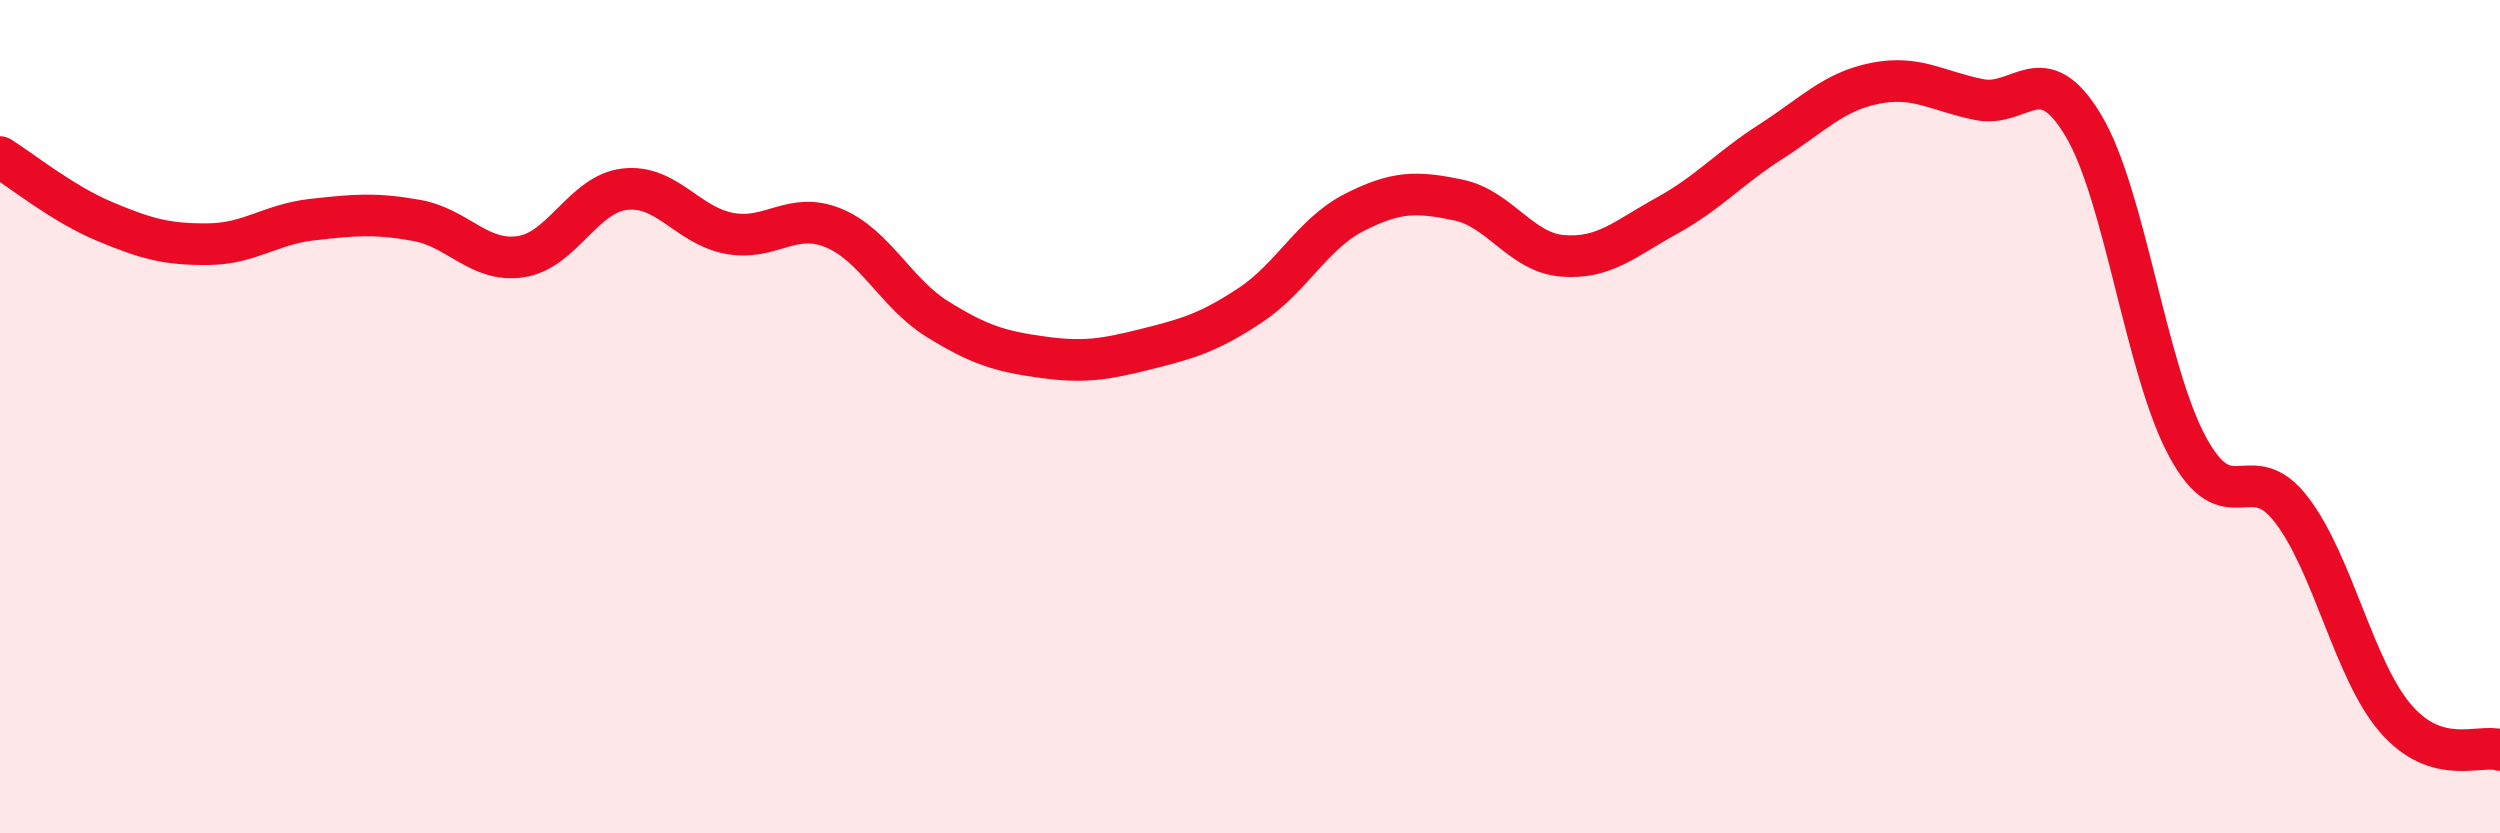
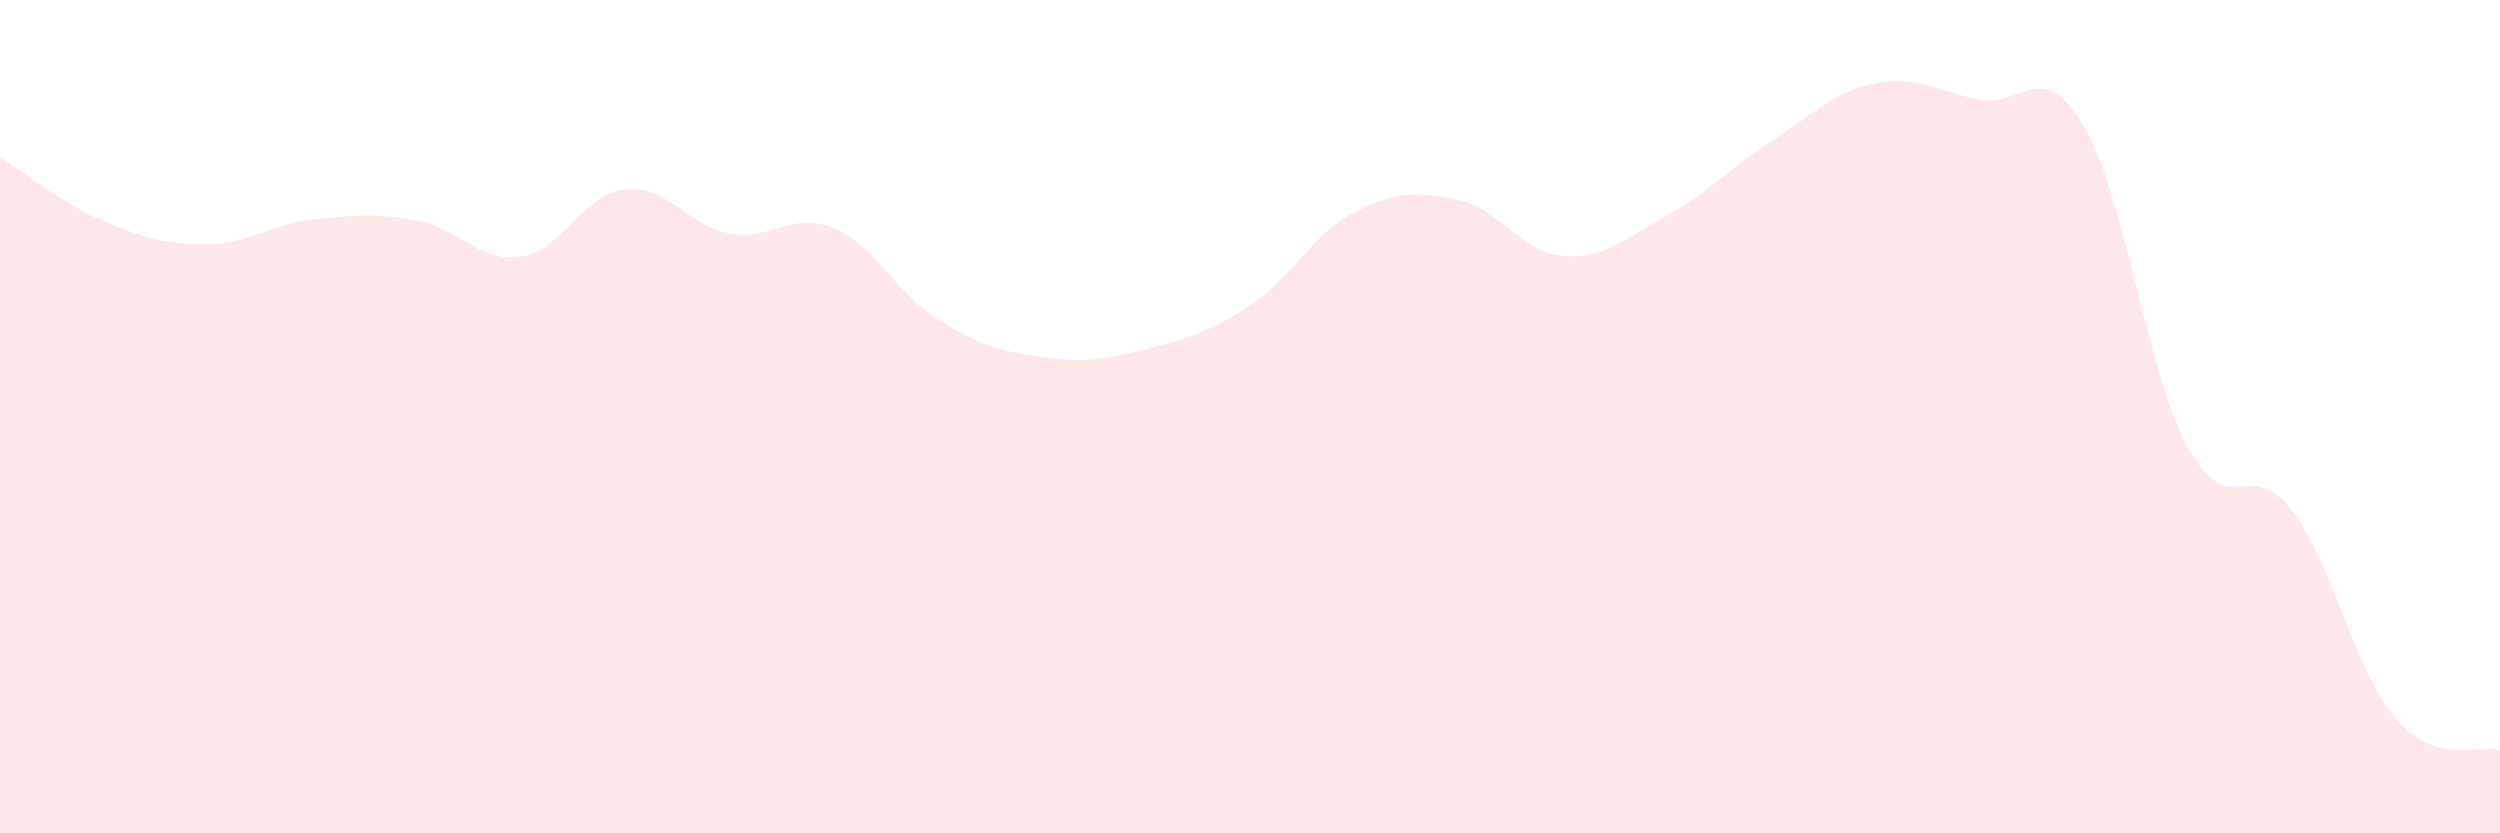
<svg xmlns="http://www.w3.org/2000/svg" width="60" height="20" viewBox="0 0 60 20">
  <path d="M 0,3.77 C 0.5,4.08 1.5,4.89 2.5,5.31 C 3.5,5.73 4,5.87 5,5.86 C 6,5.85 6.5,5.38 7.5,5.27 C 8.5,5.16 9,5.11 10,5.29 C 11,5.47 11.5,6.31 12.5,6.16 C 13.5,6.01 14,4.65 15,4.54 C 16,4.43 16.5,5.41 17.5,5.6 C 18.5,5.79 19,5.06 20,5.47 C 21,5.88 21.5,7.04 22.5,7.66 C 23.5,8.28 24,8.43 25,8.57 C 26,8.71 26.5,8.63 27.5,8.38 C 28.5,8.13 29,7.99 30,7.33 C 31,6.67 31.5,5.61 32.5,5.1 C 33.5,4.59 34,4.59 35,4.8 C 36,5.01 36.5,6.06 37.5,6.14 C 38.5,6.22 39,5.73 40,5.18 C 41,4.63 41.5,4.04 42.5,3.4 C 43.5,2.76 44,2.2 45,2 C 46,1.8 46.5,2.19 47.5,2.39 C 48.5,2.59 49,1.34 50,3.01 C 51,4.68 51.5,8.87 52.5,10.72 C 53.5,12.57 54,10.93 55,12.24 C 56,13.55 56.5,16.1 57.5,17.25 C 58.5,18.4 59.5,17.85 60,18L60 20L0 20Z" fill="#EB0A25" opacity="0.1" stroke-linecap="round" stroke-linejoin="round" />
-   <path d="M 0,3.77 C 0.5,4.08 1.5,4.89 2.5,5.31 C 3.5,5.73 4,5.87 5,5.86 C 6,5.85 6.5,5.38 7.5,5.27 C 8.5,5.16 9,5.11 10,5.29 C 11,5.47 11.5,6.31 12.5,6.16 C 13.5,6.01 14,4.65 15,4.54 C 16,4.43 16.5,5.41 17.5,5.6 C 18.5,5.79 19,5.06 20,5.47 C 21,5.88 21.5,7.04 22.5,7.66 C 23.5,8.28 24,8.43 25,8.57 C 26,8.71 26.5,8.63 27.5,8.38 C 28.5,8.13 29,7.99 30,7.33 C 31,6.67 31.5,5.61 32.5,5.1 C 33.5,4.59 34,4.59 35,4.8 C 36,5.01 36.5,6.06 37.5,6.14 C 38.5,6.22 39,5.73 40,5.18 C 41,4.63 41.5,4.04 42.5,3.4 C 43.5,2.76 44,2.2 45,2 C 46,1.8 46.5,2.19 47.5,2.39 C 48.5,2.59 49,1.34 50,3.01 C 51,4.68 51.5,8.87 52.5,10.72 C 53.5,12.57 54,10.93 55,12.24 C 56,13.55 56.5,16.1 57.5,17.25 C 58.5,18.4 59.5,17.85 60,18" stroke="#EB0A25" stroke-width="1" fill="none" stroke-linecap="round" stroke-linejoin="round" />
</svg>